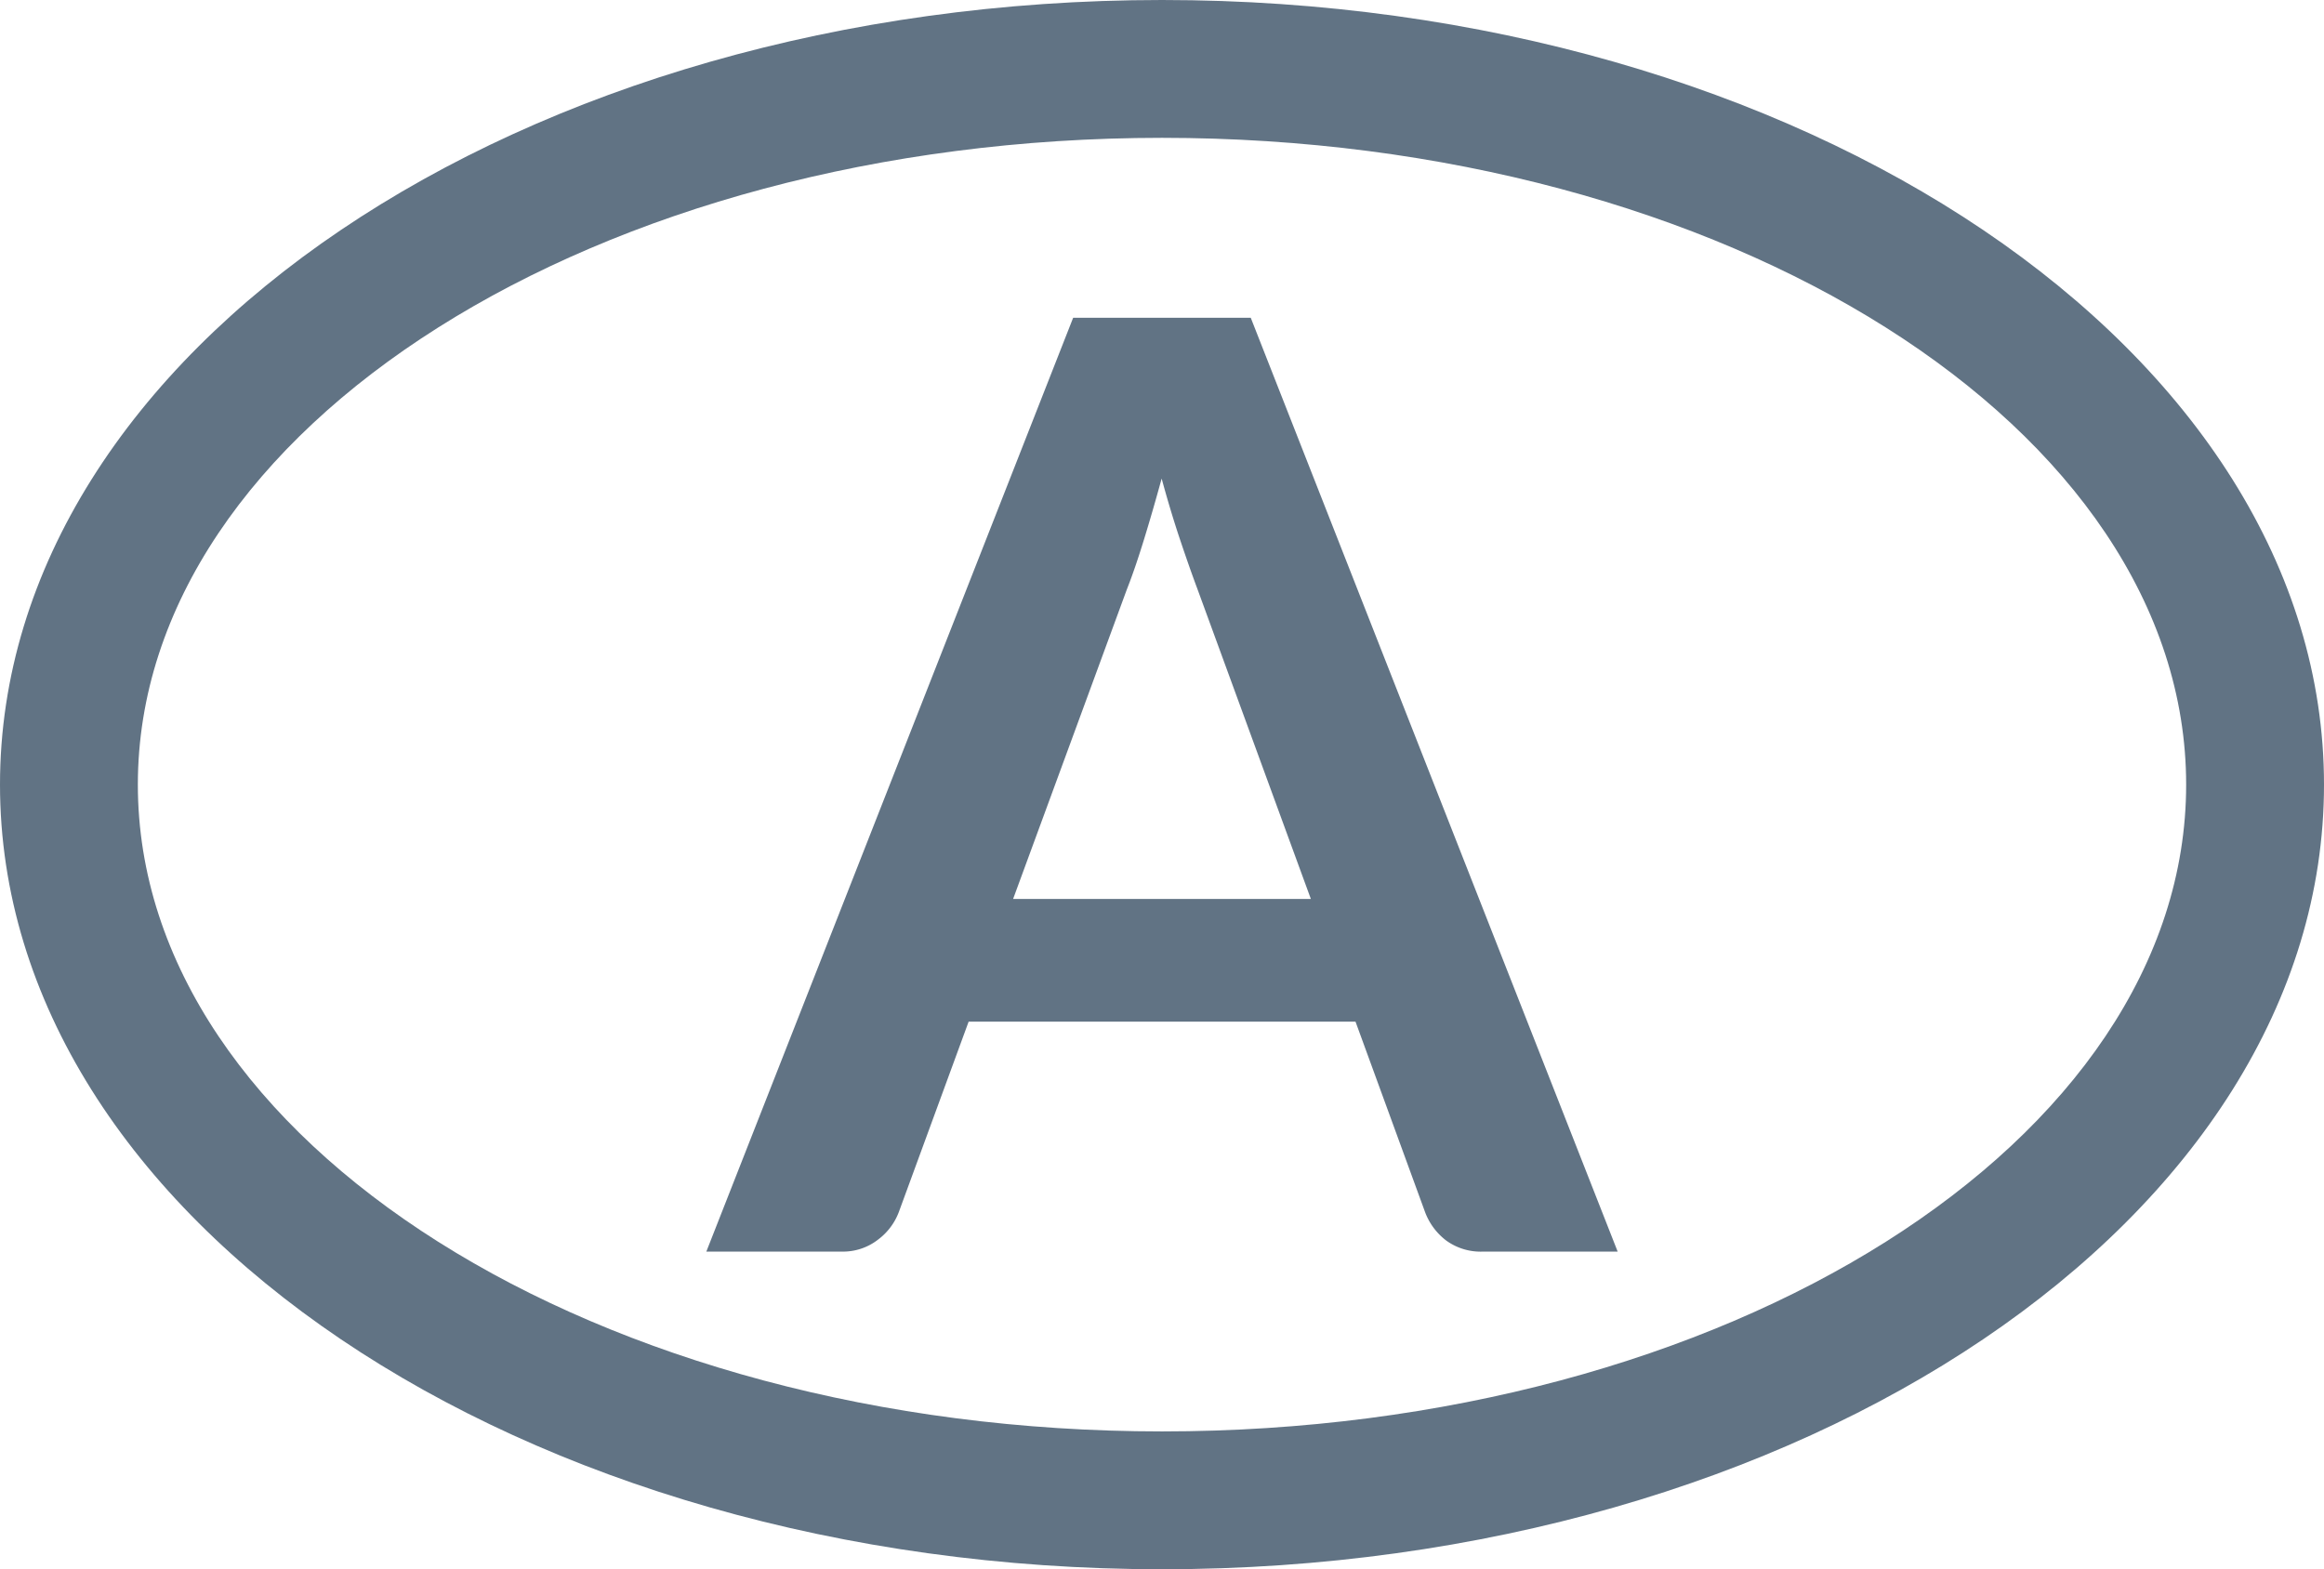
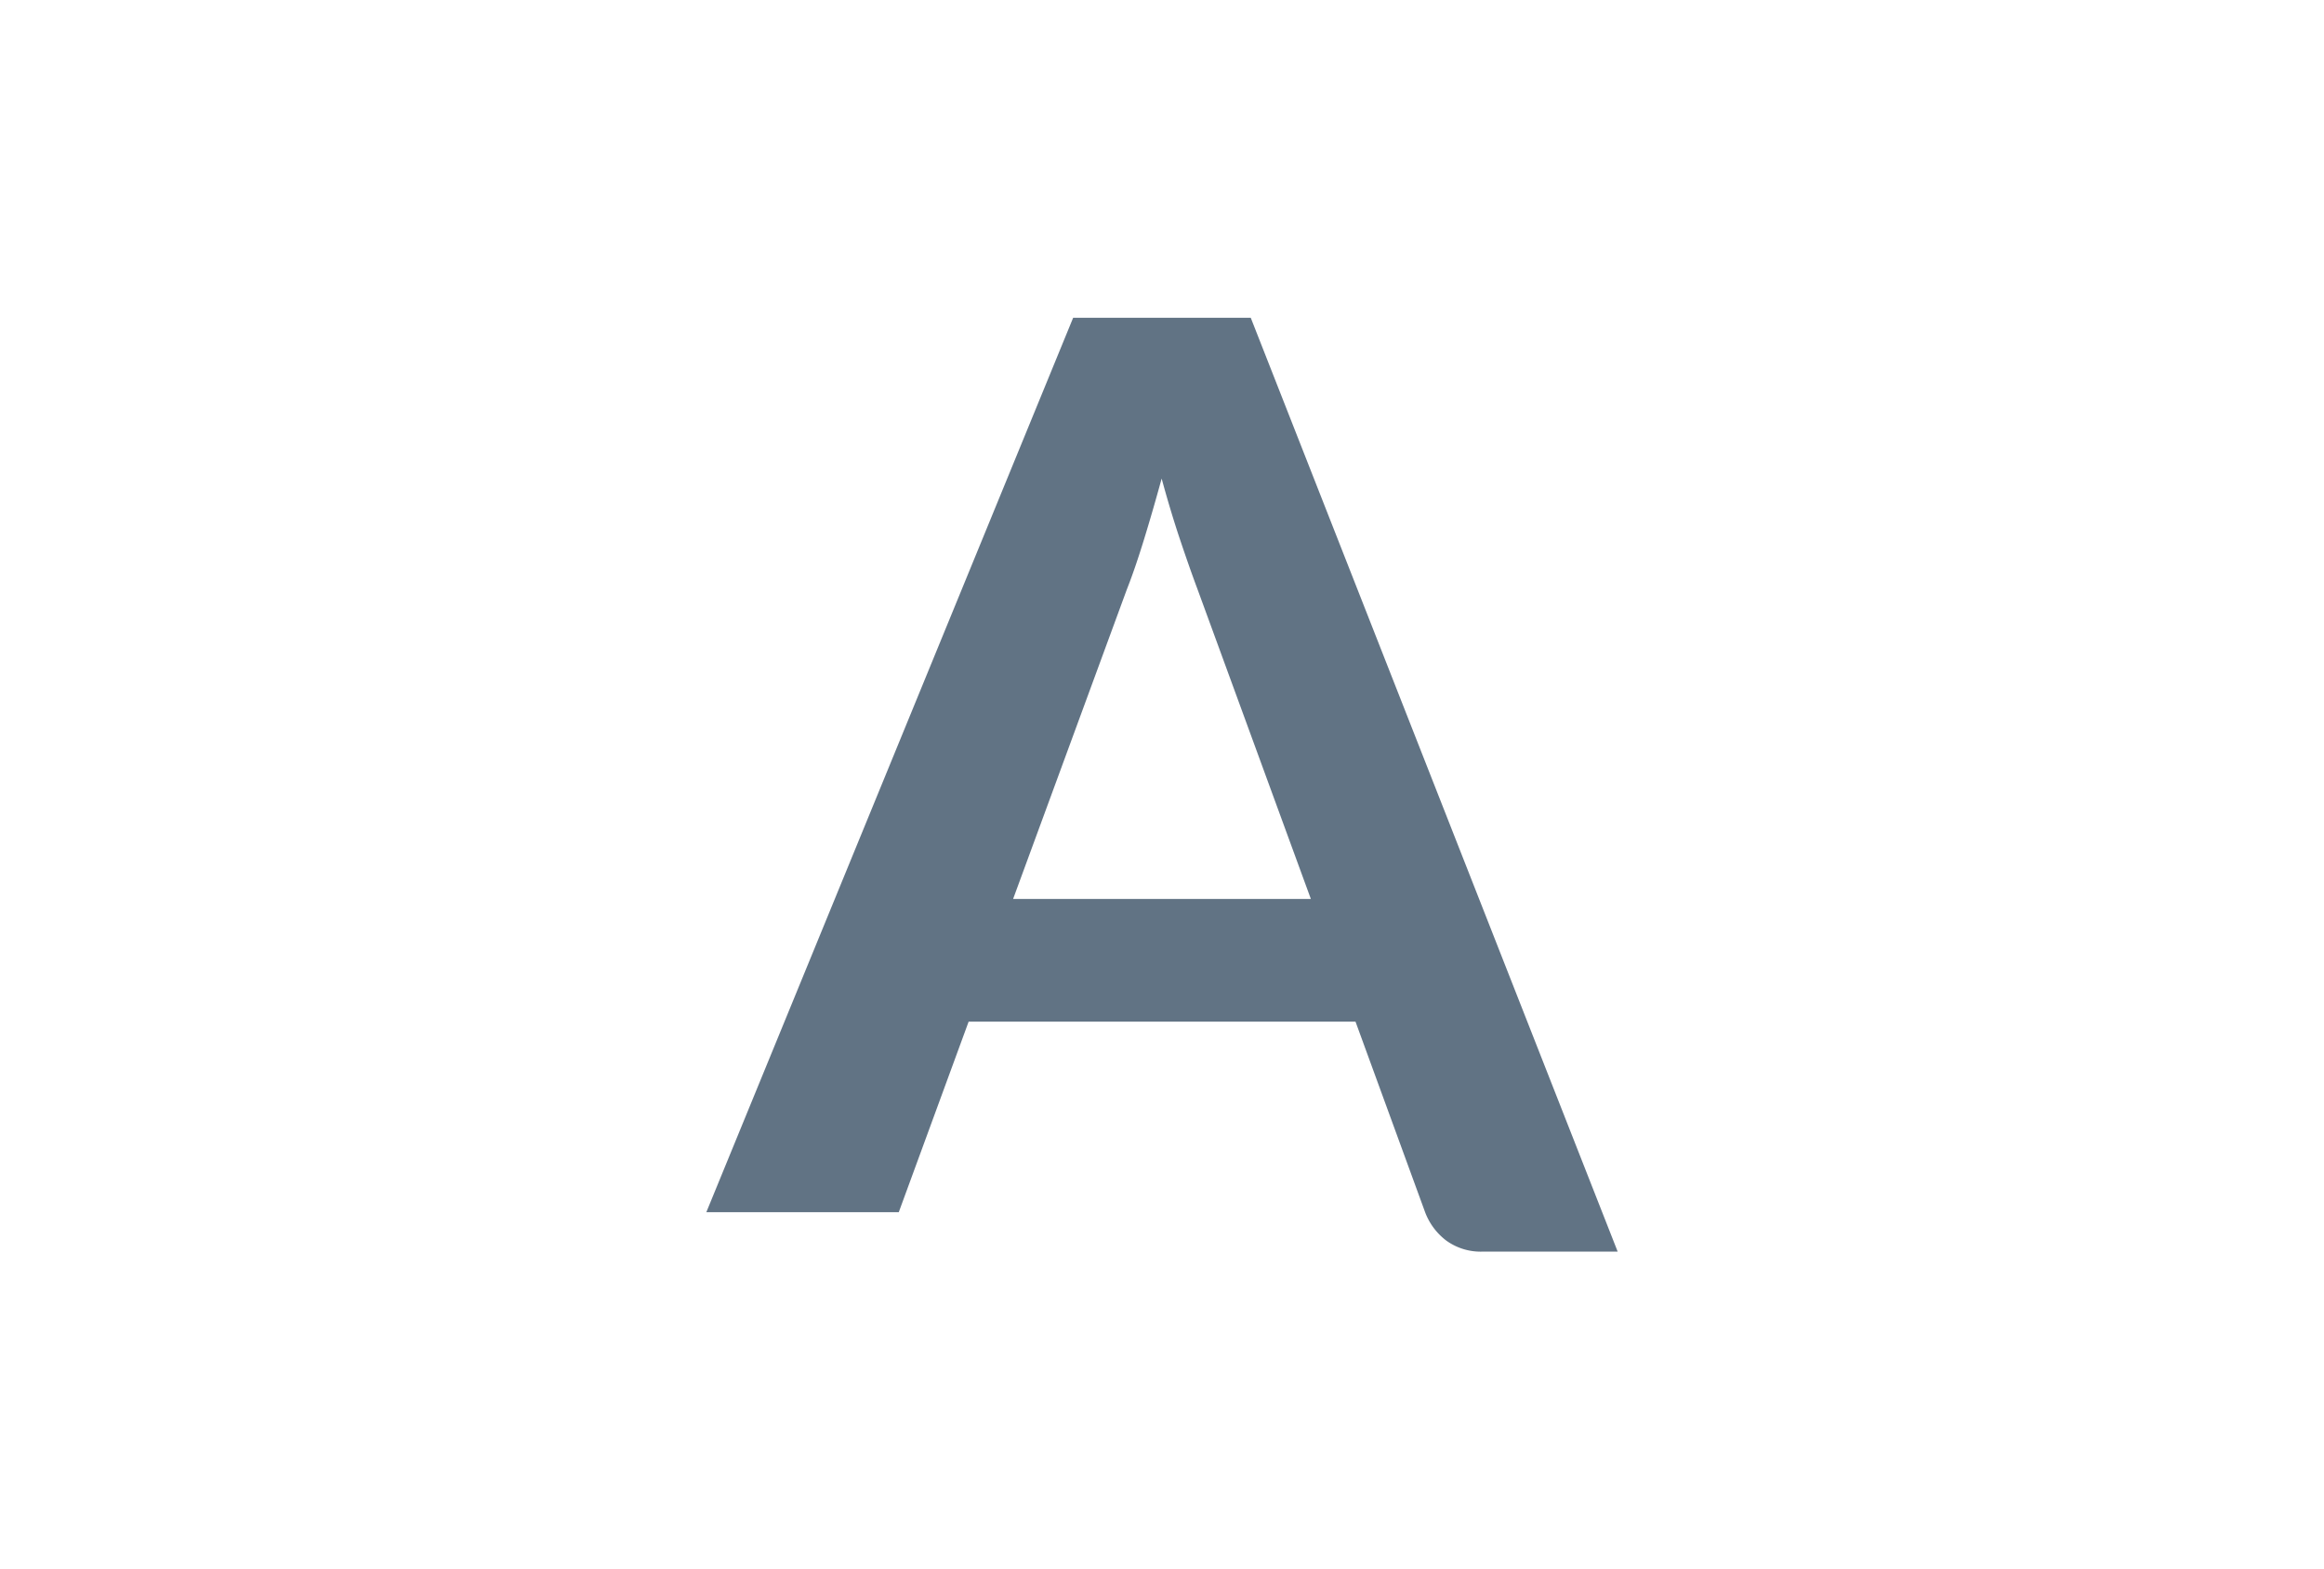
<svg xmlns="http://www.w3.org/2000/svg" width="50.577" height="34.155" viewBox="0 0 50.577 34.155">
  <defs>
    <clipPath id="clip-path">
      <rect id="Rectangle_173" data-name="Rectangle 173" width="50.577" height="34.155" transform="translate(0 0)" fill="#617384" />
    </clipPath>
  </defs>
  <g id="Group_599" data-name="Group 599" transform="translate(0 0)">
    <g id="Group_599-2" data-name="Group 599" clip-path="url(#clip-path)">
-       <path id="Path_314" data-name="Path 314" d="M35.205,27.241H32.281A1.277,1.277,0,0,1,31.473,27a1.392,1.392,0,0,1-.457-.612L29.5,22.237h-8.42L19.56,26.383a1.332,1.332,0,0,1-.443.591,1.243,1.243,0,0,1-.808.267H15.372L23.355,6.916H27.22ZM22.048,19.566h6.48l-2.474-6.761q-.168-.45-.373-1.061t-.4-1.328c-.131.477-.26.923-.387,1.335s-.25.773-.372,1.082Z" fill="#617384" />
-       <path id="Path_315" data-name="Path 315" d="M25.289,34.155C11.345,34.155,0,26.494,0,17.078S11.345,0,25.289,0,50.577,7.661,50.577,17.078,39.233,34.155,25.289,34.155M25.289,3C13,3,3,9.315,3,17.078S13,31.155,25.289,31.155,47.577,24.84,47.577,17.078,37.579,3,25.289,3" fill="#617384" />
+       <path id="Path_314" data-name="Path 314" d="M35.205,27.241H32.281A1.277,1.277,0,0,1,31.473,27a1.392,1.392,0,0,1-.457-.612L29.5,22.237h-8.42L19.56,26.383H15.372L23.355,6.916H27.22ZM22.048,19.566h6.48l-2.474-6.761q-.168-.45-.373-1.061t-.4-1.328c-.131.477-.26.923-.387,1.335s-.25.773-.372,1.082Z" fill="#617384" />
    </g>
  </g>
</svg>